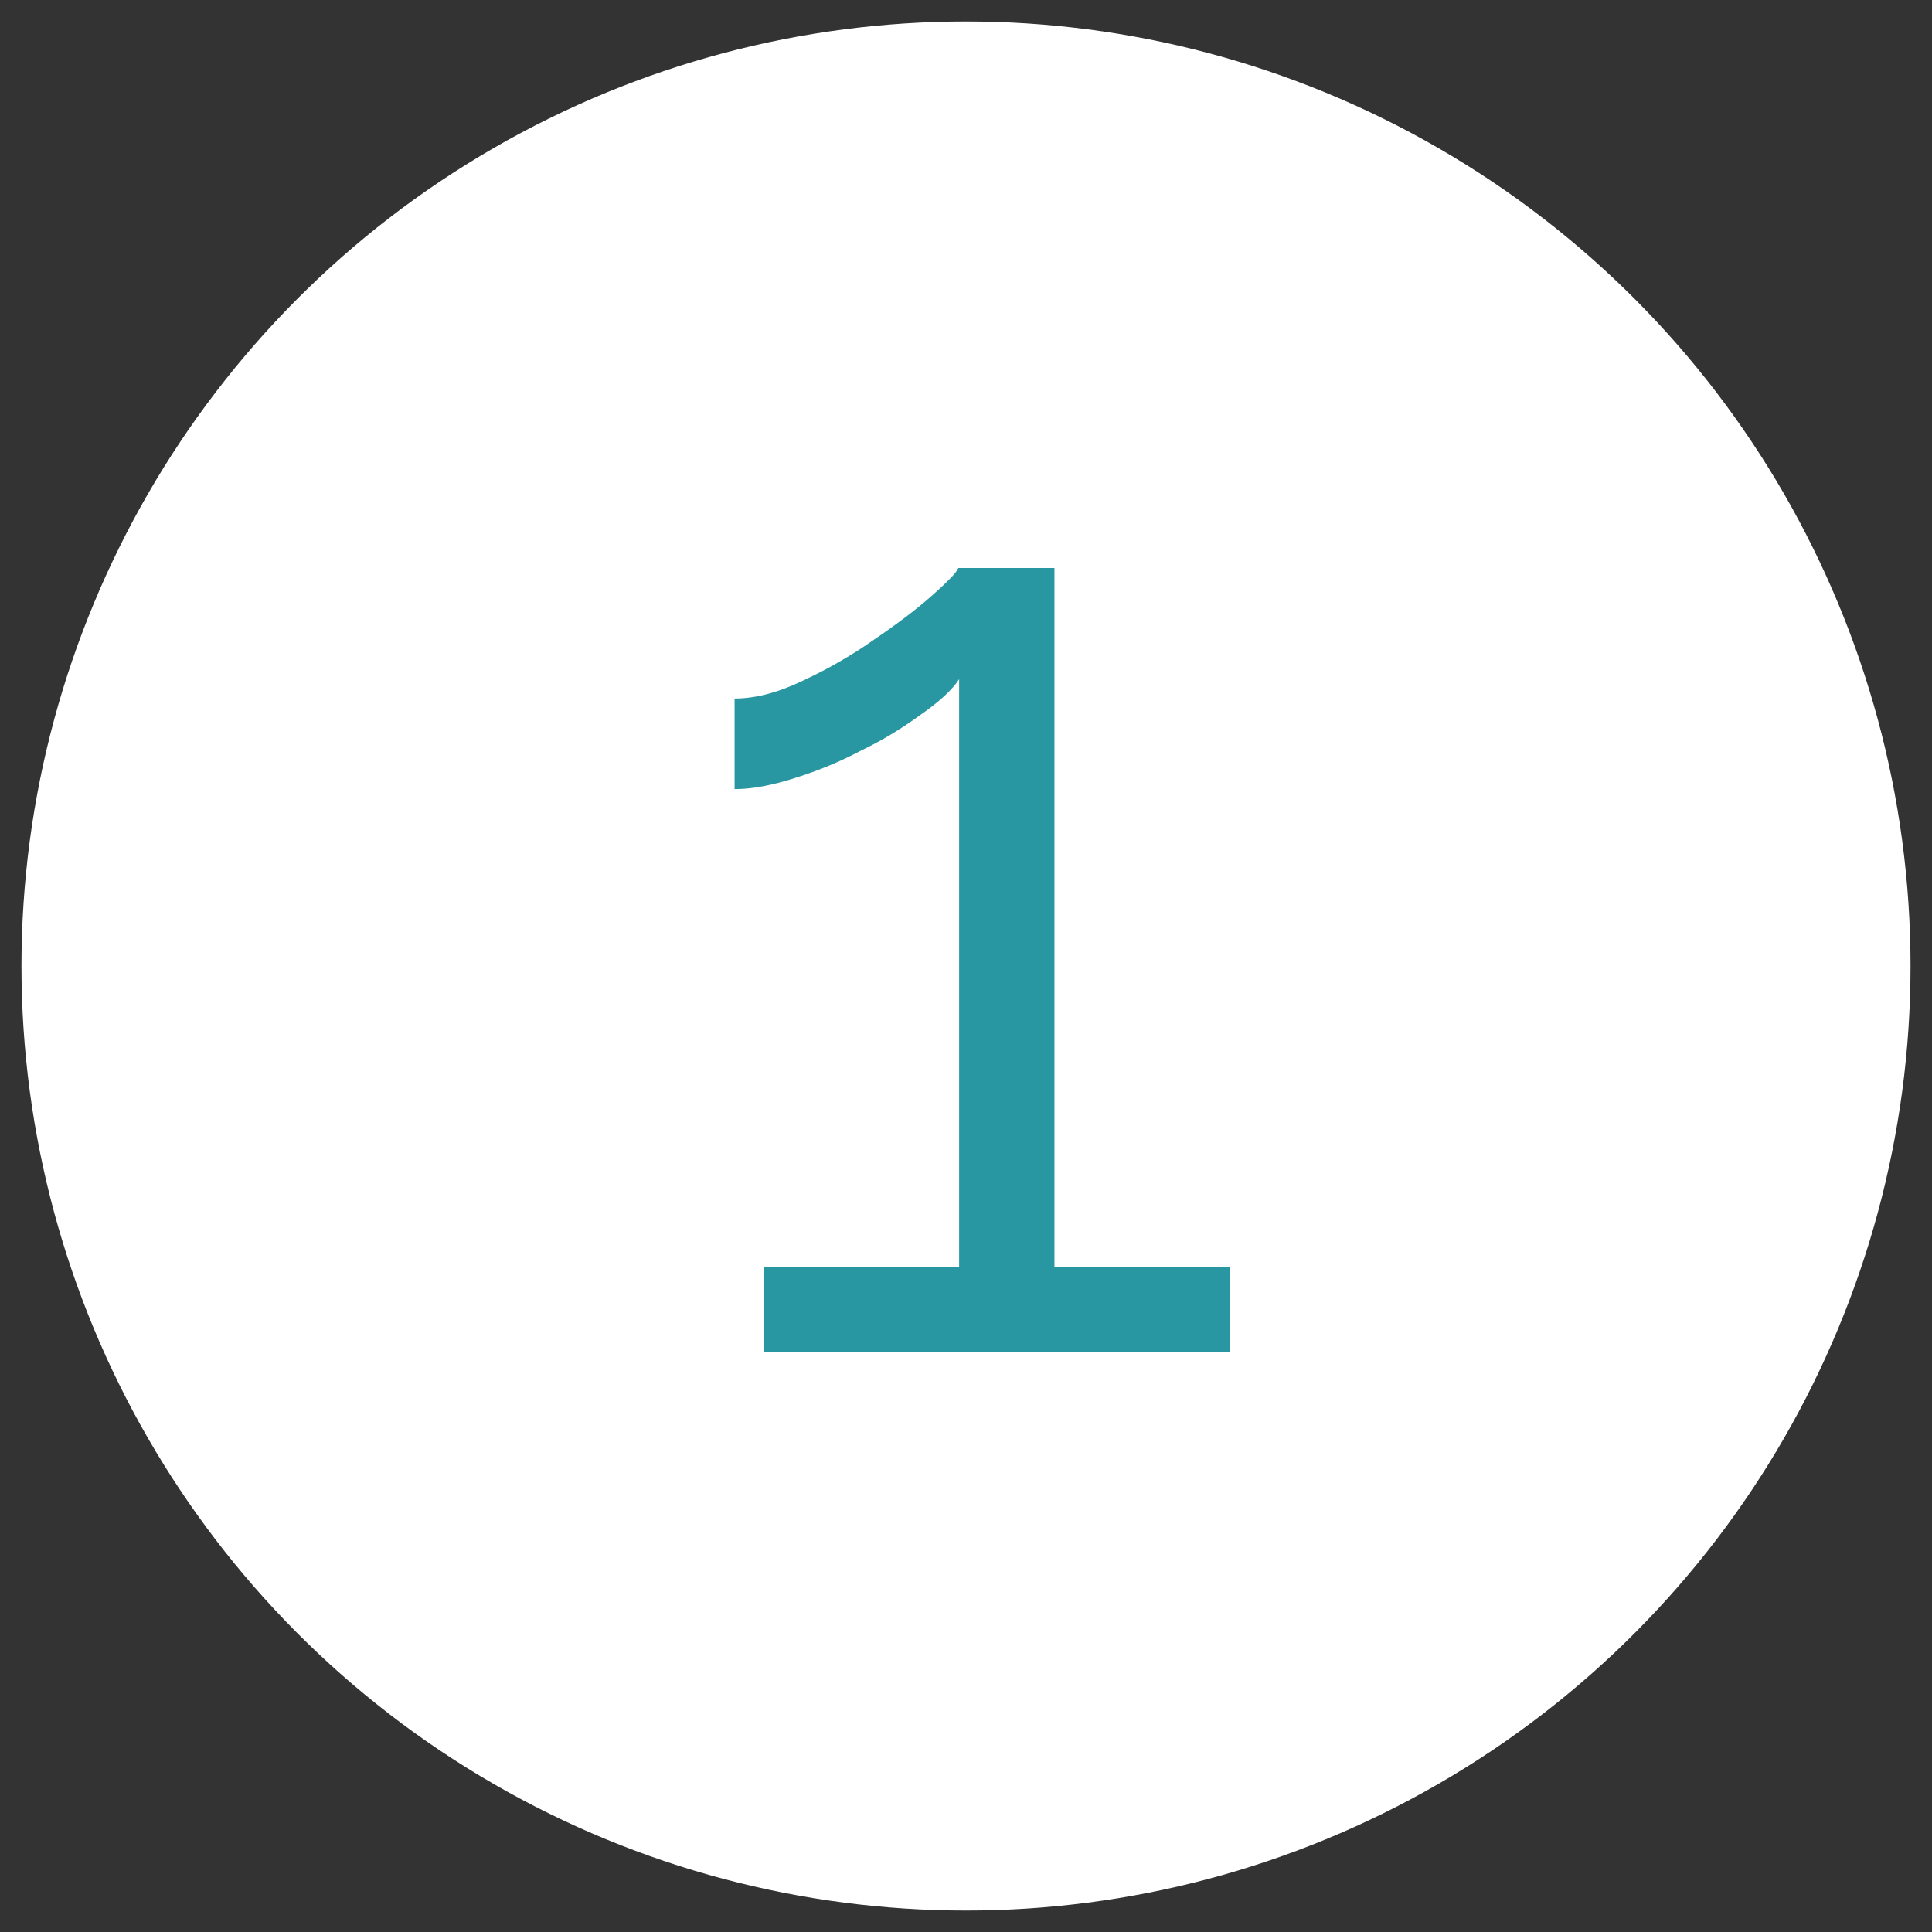
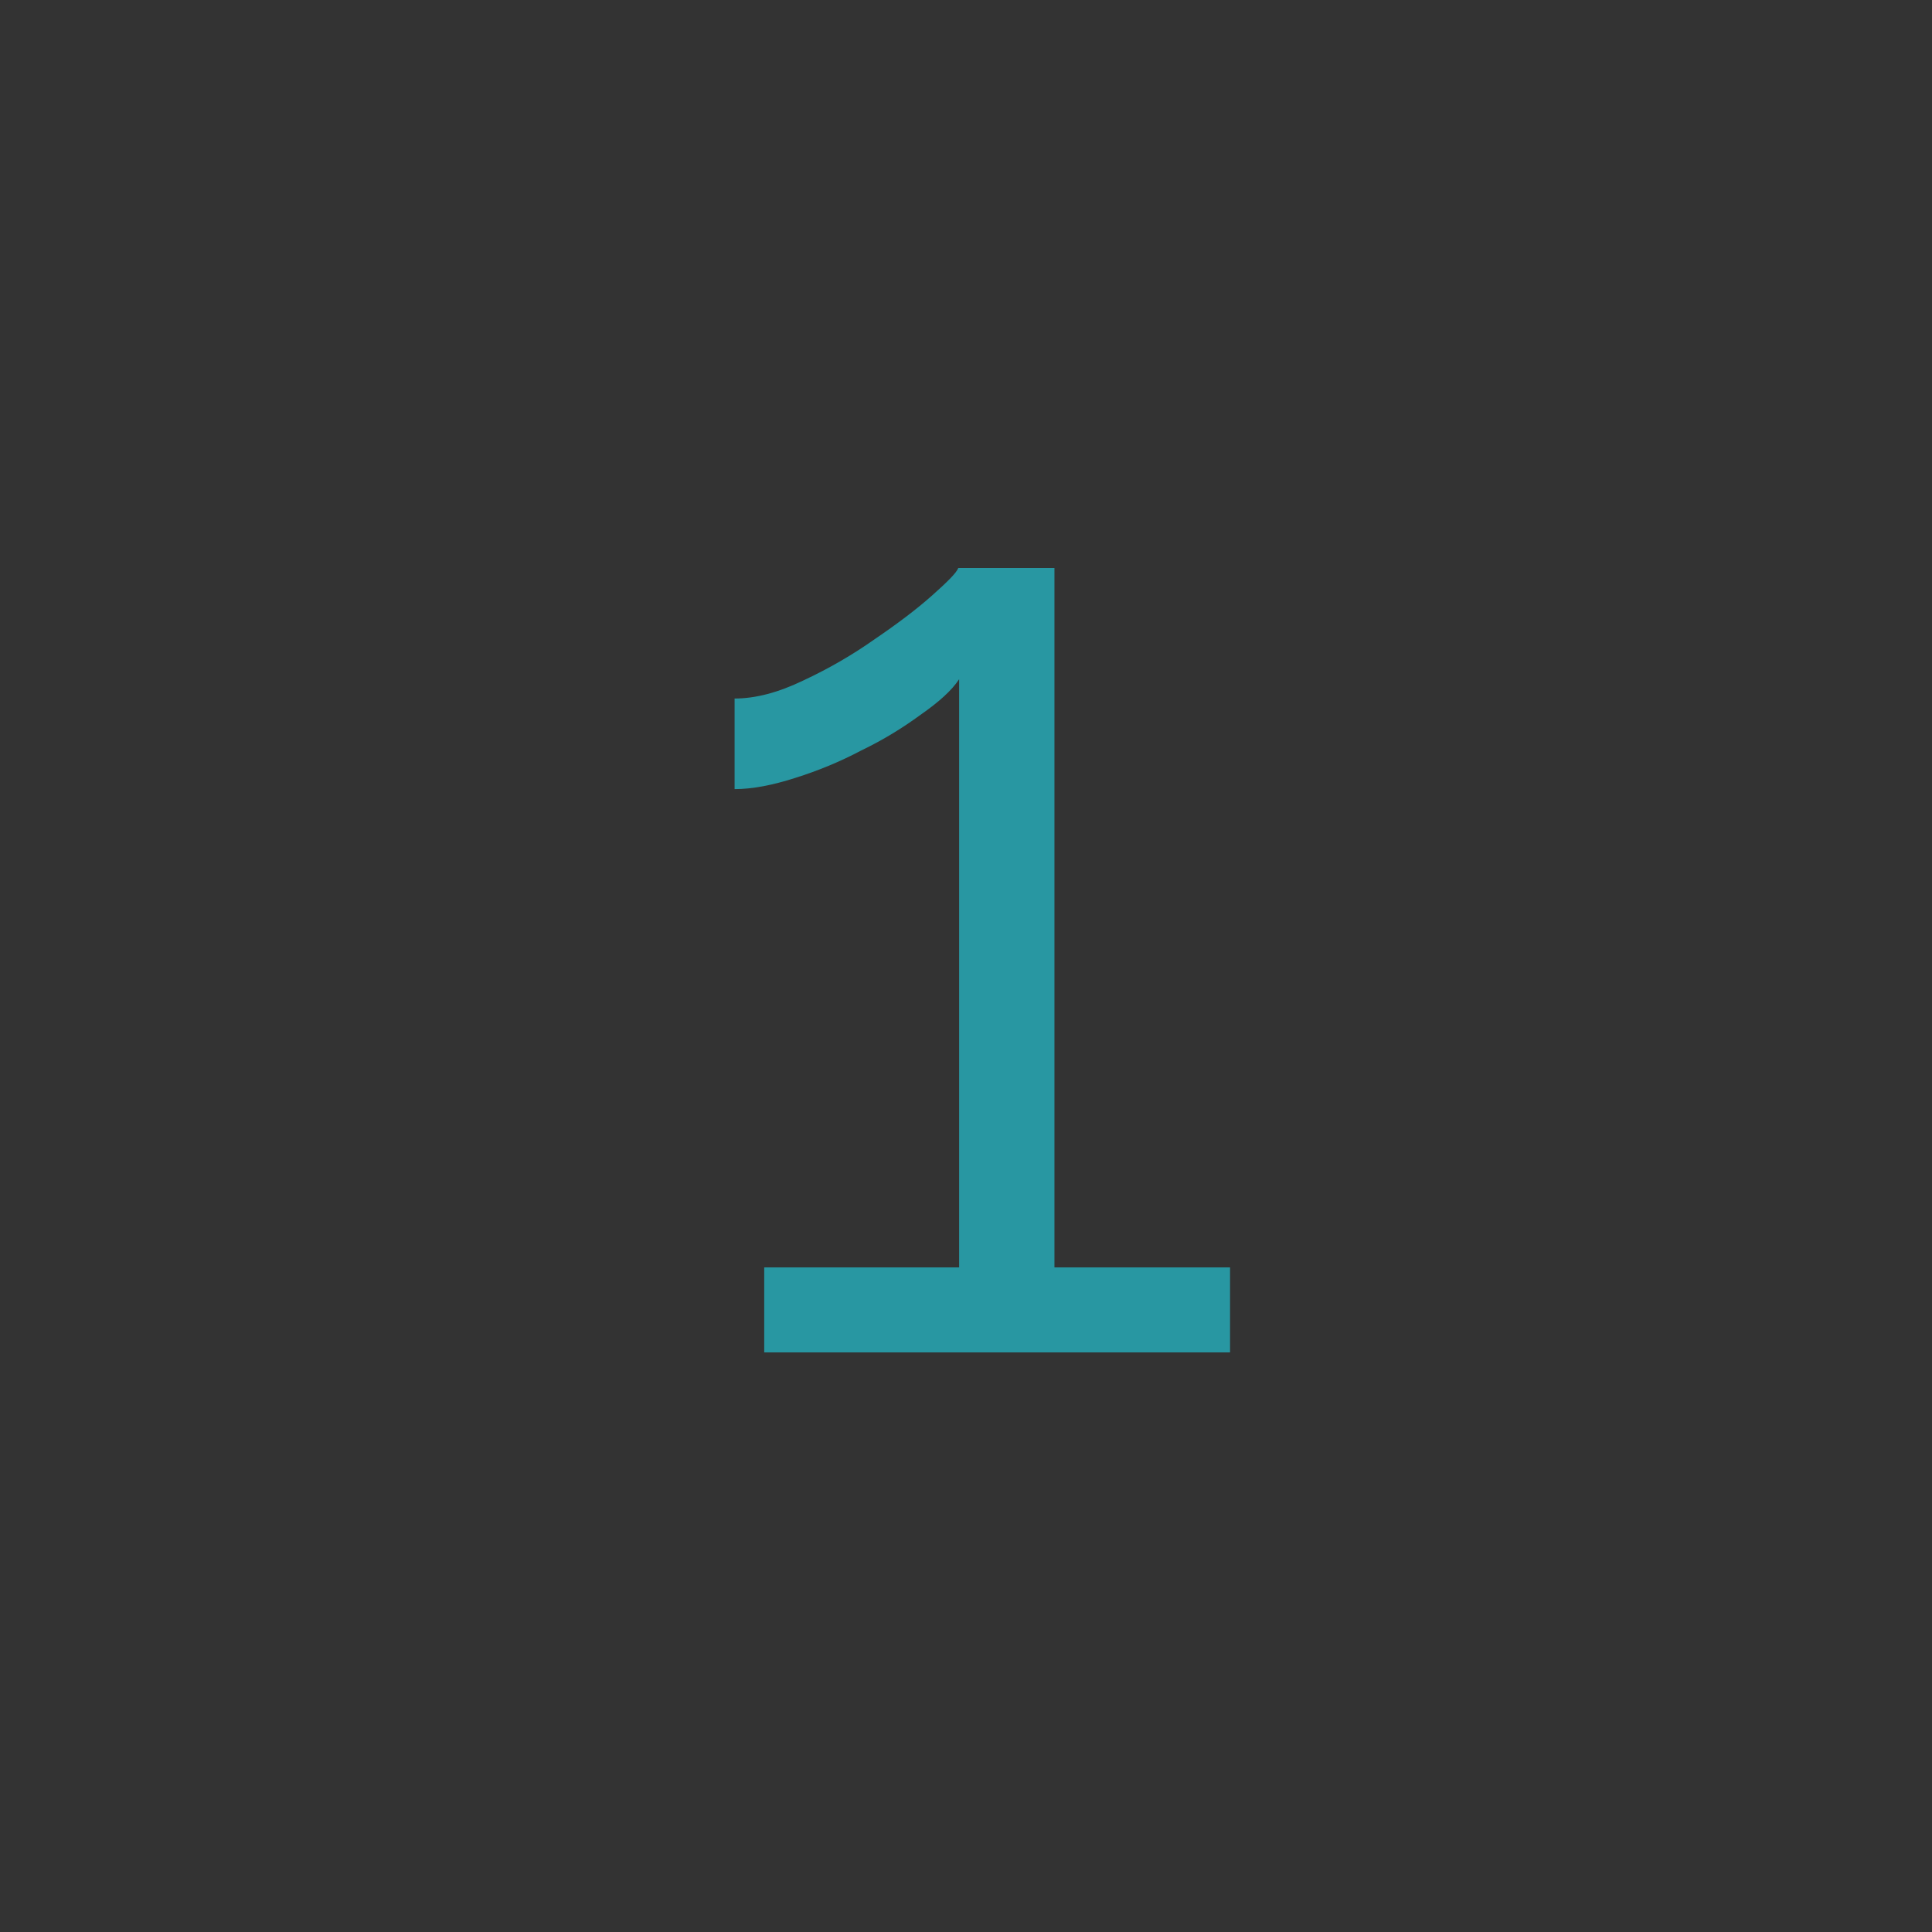
<svg xmlns="http://www.w3.org/2000/svg" height="45" viewBox="0 0 45 45" width="45">
  <rect x="0" y="0" width="45" height="45" fill="#333333" stroke="none" />
-   <circle cx="22.5" cy="22.5" fill="#fff" r="22" />
-   <path d="m28.65 29.52v1.98h-10.85v-1.98h4.54v-13.7c-.17.26-.47.53-.9.83-.41.3-.86.58-1.38.83-.49.26-1 .47-1.54.64-.53.17-1 .26-1.41.26v-2.11c.49 0 1.02-.14 1.6-.42.6-.28 1.15-.6 1.66-.96.53-.36.98-.7 1.34-1.02s.57-.53.61-.64h2.24v16.29h4.06z" fill="#2897a2" />
+   <path d="m28.65 29.52v1.98h-10.85v-1.98h4.54v-13.7c-.17.26-.47.53-.9.83-.41.3-.86.58-1.38.83-.49.26-1 .47-1.54.64-.53.17-1 .26-1.41.26v-2.11c.49 0 1.02-.14 1.6-.42.6-.28 1.15-.6 1.66-.96.53-.36.98-.7 1.34-1.02s.57-.53.61-.64h2.24v16.29h4.06" fill="#2897a2" />
</svg>